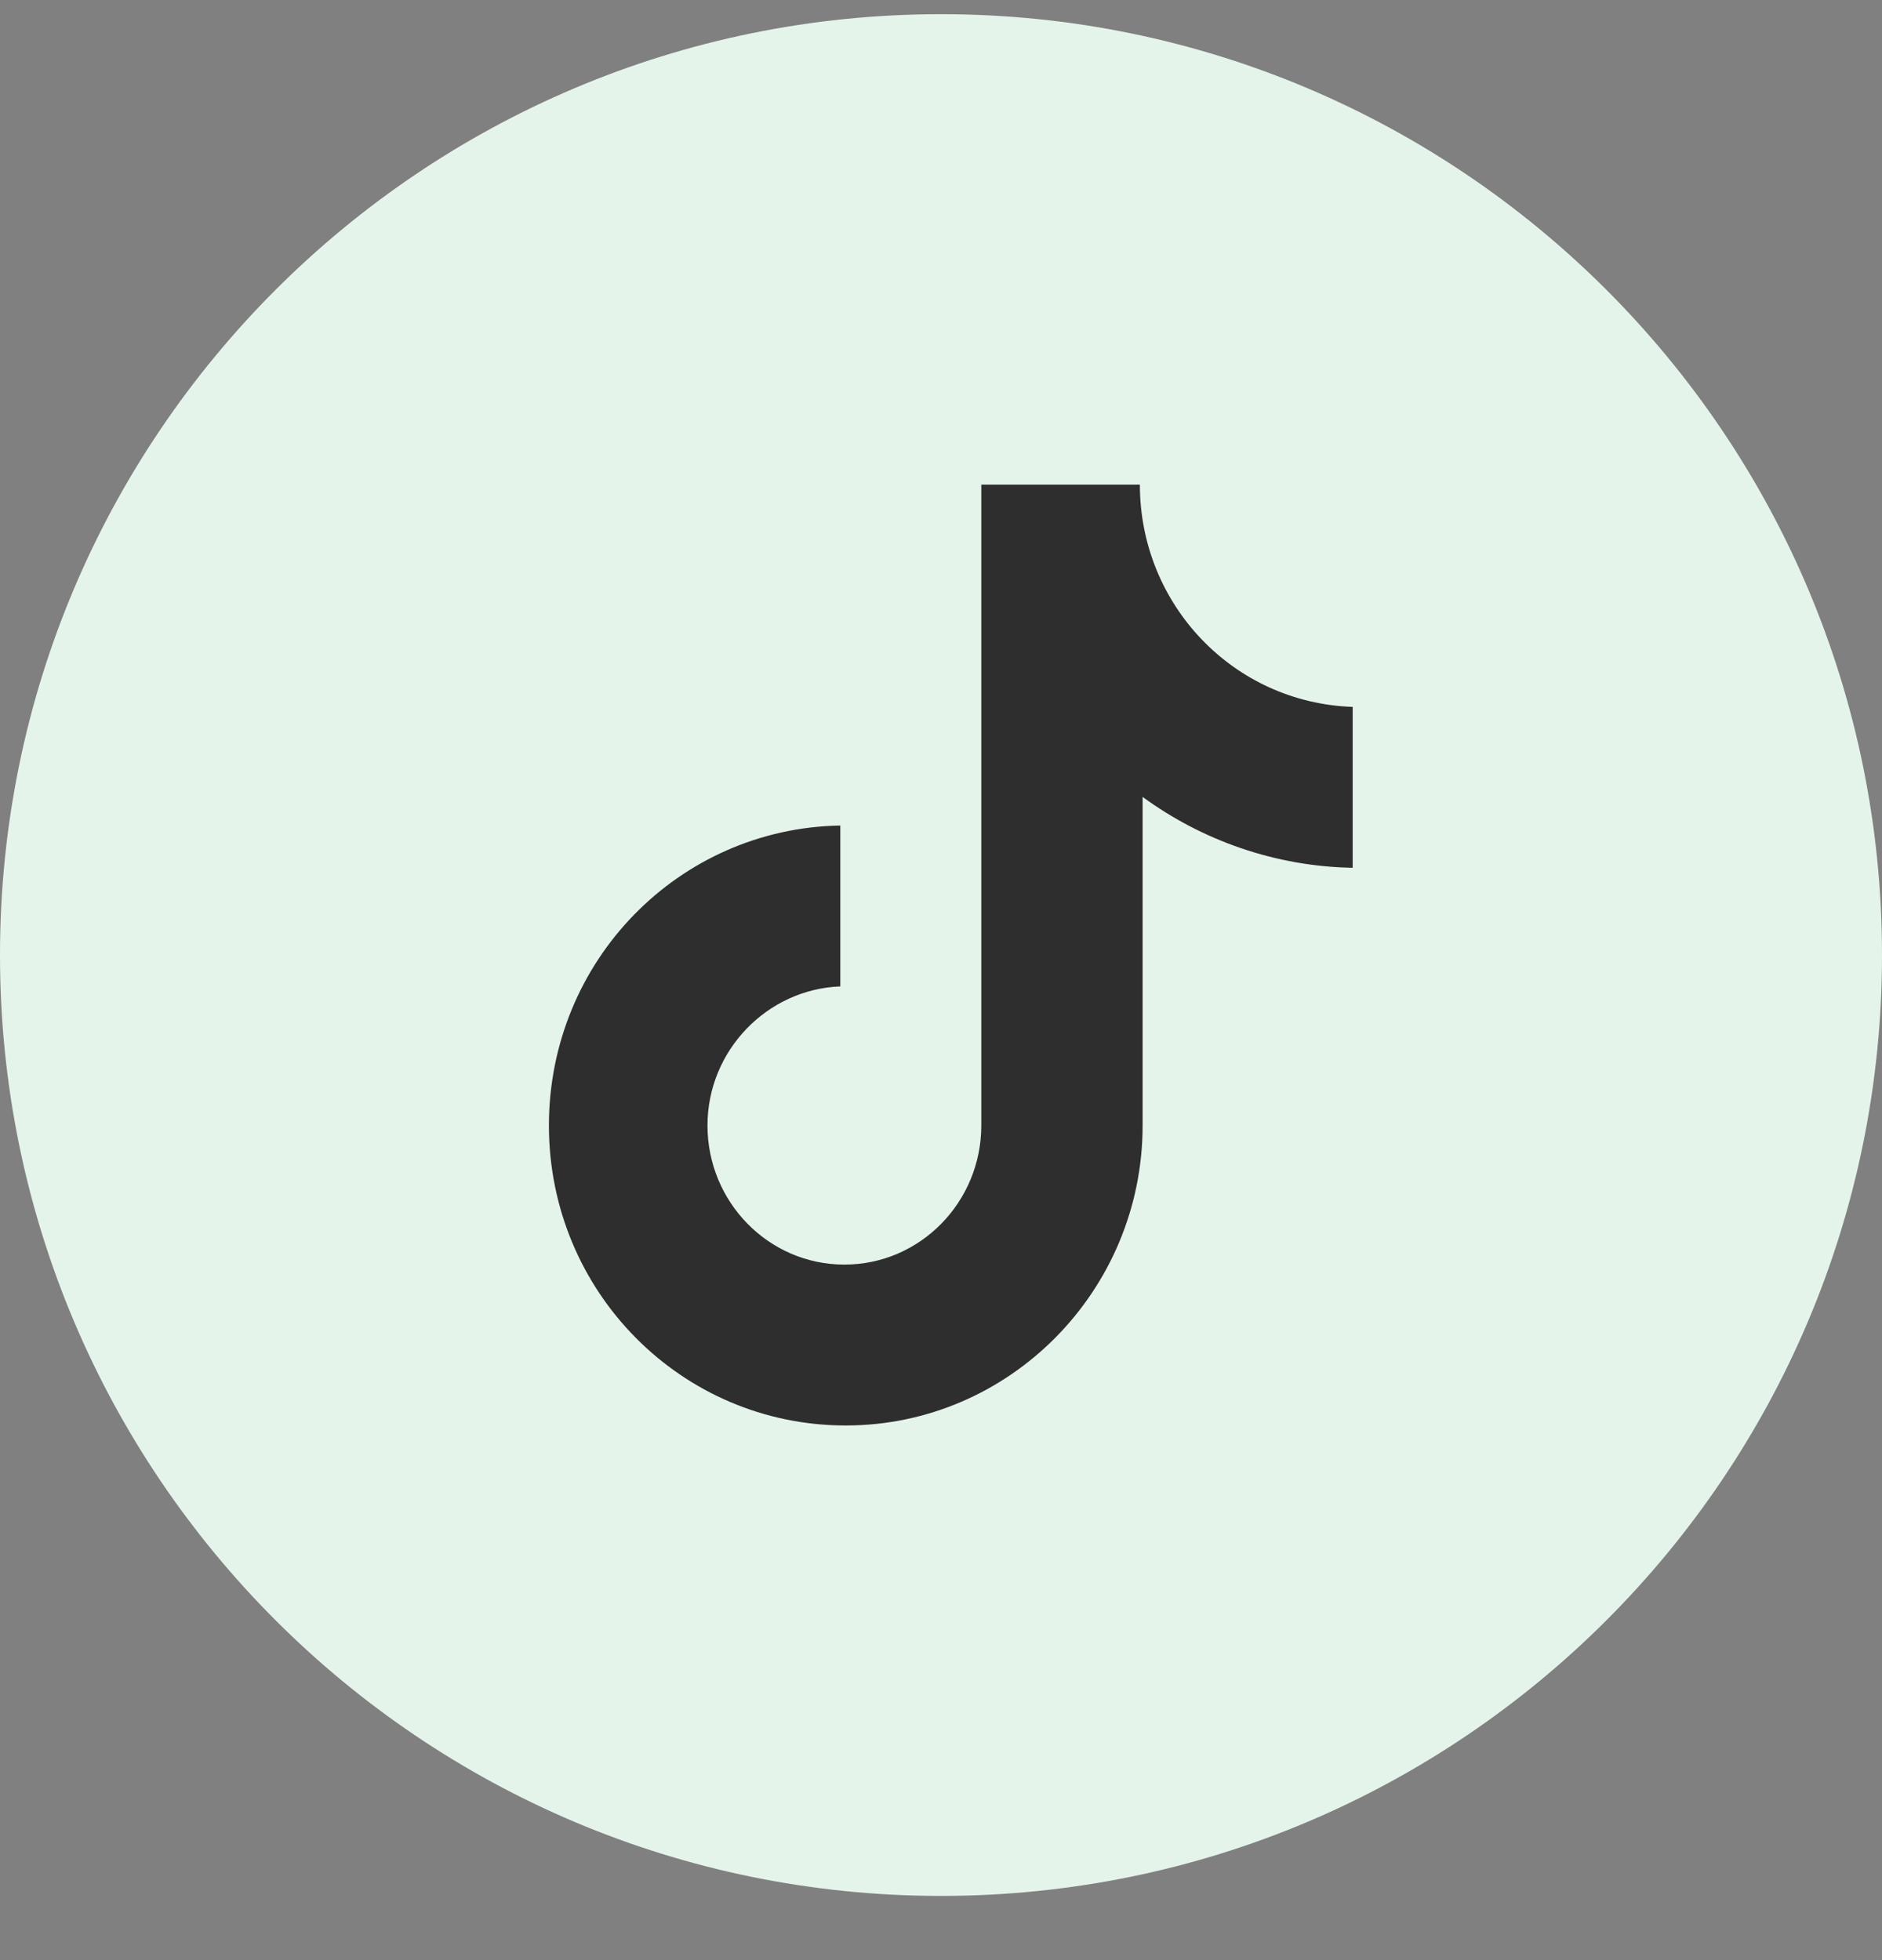
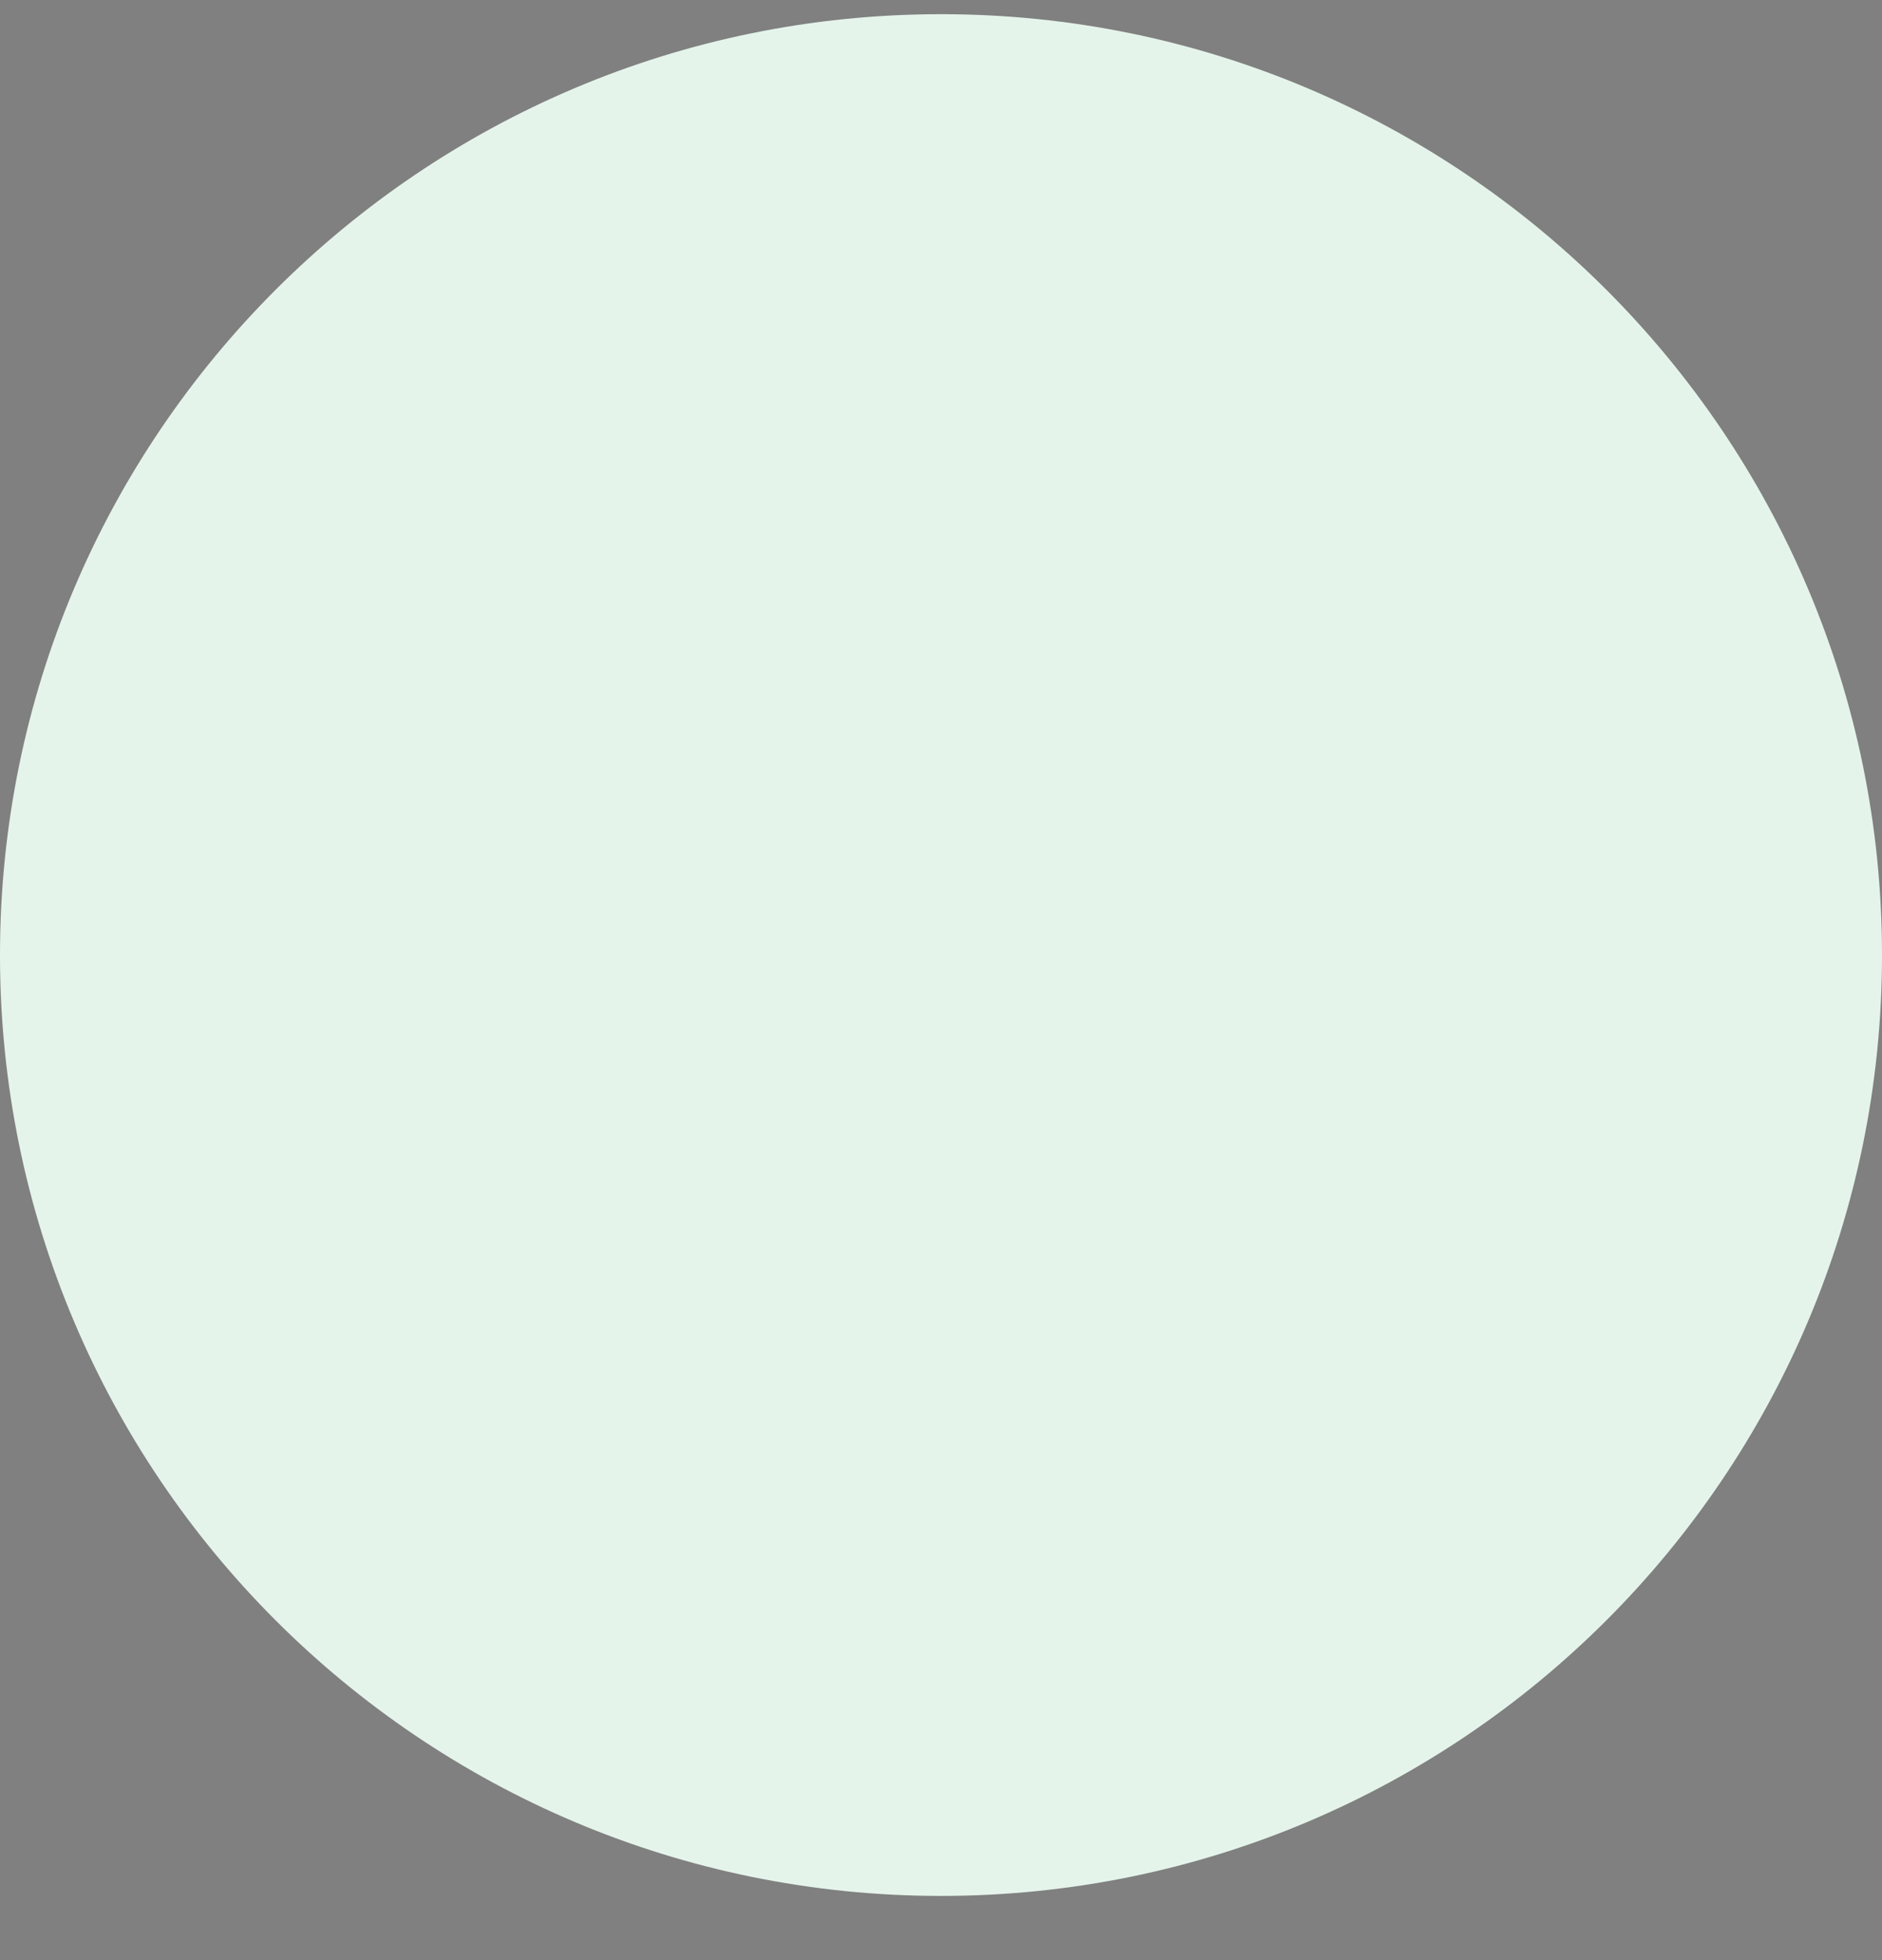
<svg xmlns="http://www.w3.org/2000/svg" width="24" height="25" viewBox="0 0 24 25" fill="none">
  <rect x="0" y="0" width="24" height="25" fill="#808080" stroke="none" />
  <path d="M0 12.181C0 5.554 5.373 0.181 12 0.181C18.627 0.181 24 5.554 24 12.181C24 18.809 18.627 24.181 12 24.181C5.373 24.181 0 18.809 0 12.181Z" fill="#E5F4EB" />
  <g clip-path="url(#clip0_1868_472)">
-     <path d="M14.536 6.181H12.514V14.355C12.514 15.329 11.736 16.129 10.768 16.129C9.8 16.129 9.022 15.329 9.022 14.355C9.022 13.399 9.783 12.616 10.716 12.581V10.529C8.659 10.564 7 12.251 7 14.355C7 16.477 8.694 18.181 10.785 18.181C12.877 18.181 14.571 16.459 14.571 14.355V10.164C15.331 10.72 16.265 11.051 17.25 11.068V9.016C15.729 8.964 14.536 7.712 14.536 6.181Z" fill="#2E2E2E" />
-   </g>
+     </g>
  <defs>
    <clipPath id="clip0_1868_472">
-       <rect width="12" height="12" fill="white" transform="translate(6 6.181)" />
-     </clipPath>
+       </clipPath>
  </defs>
</svg>